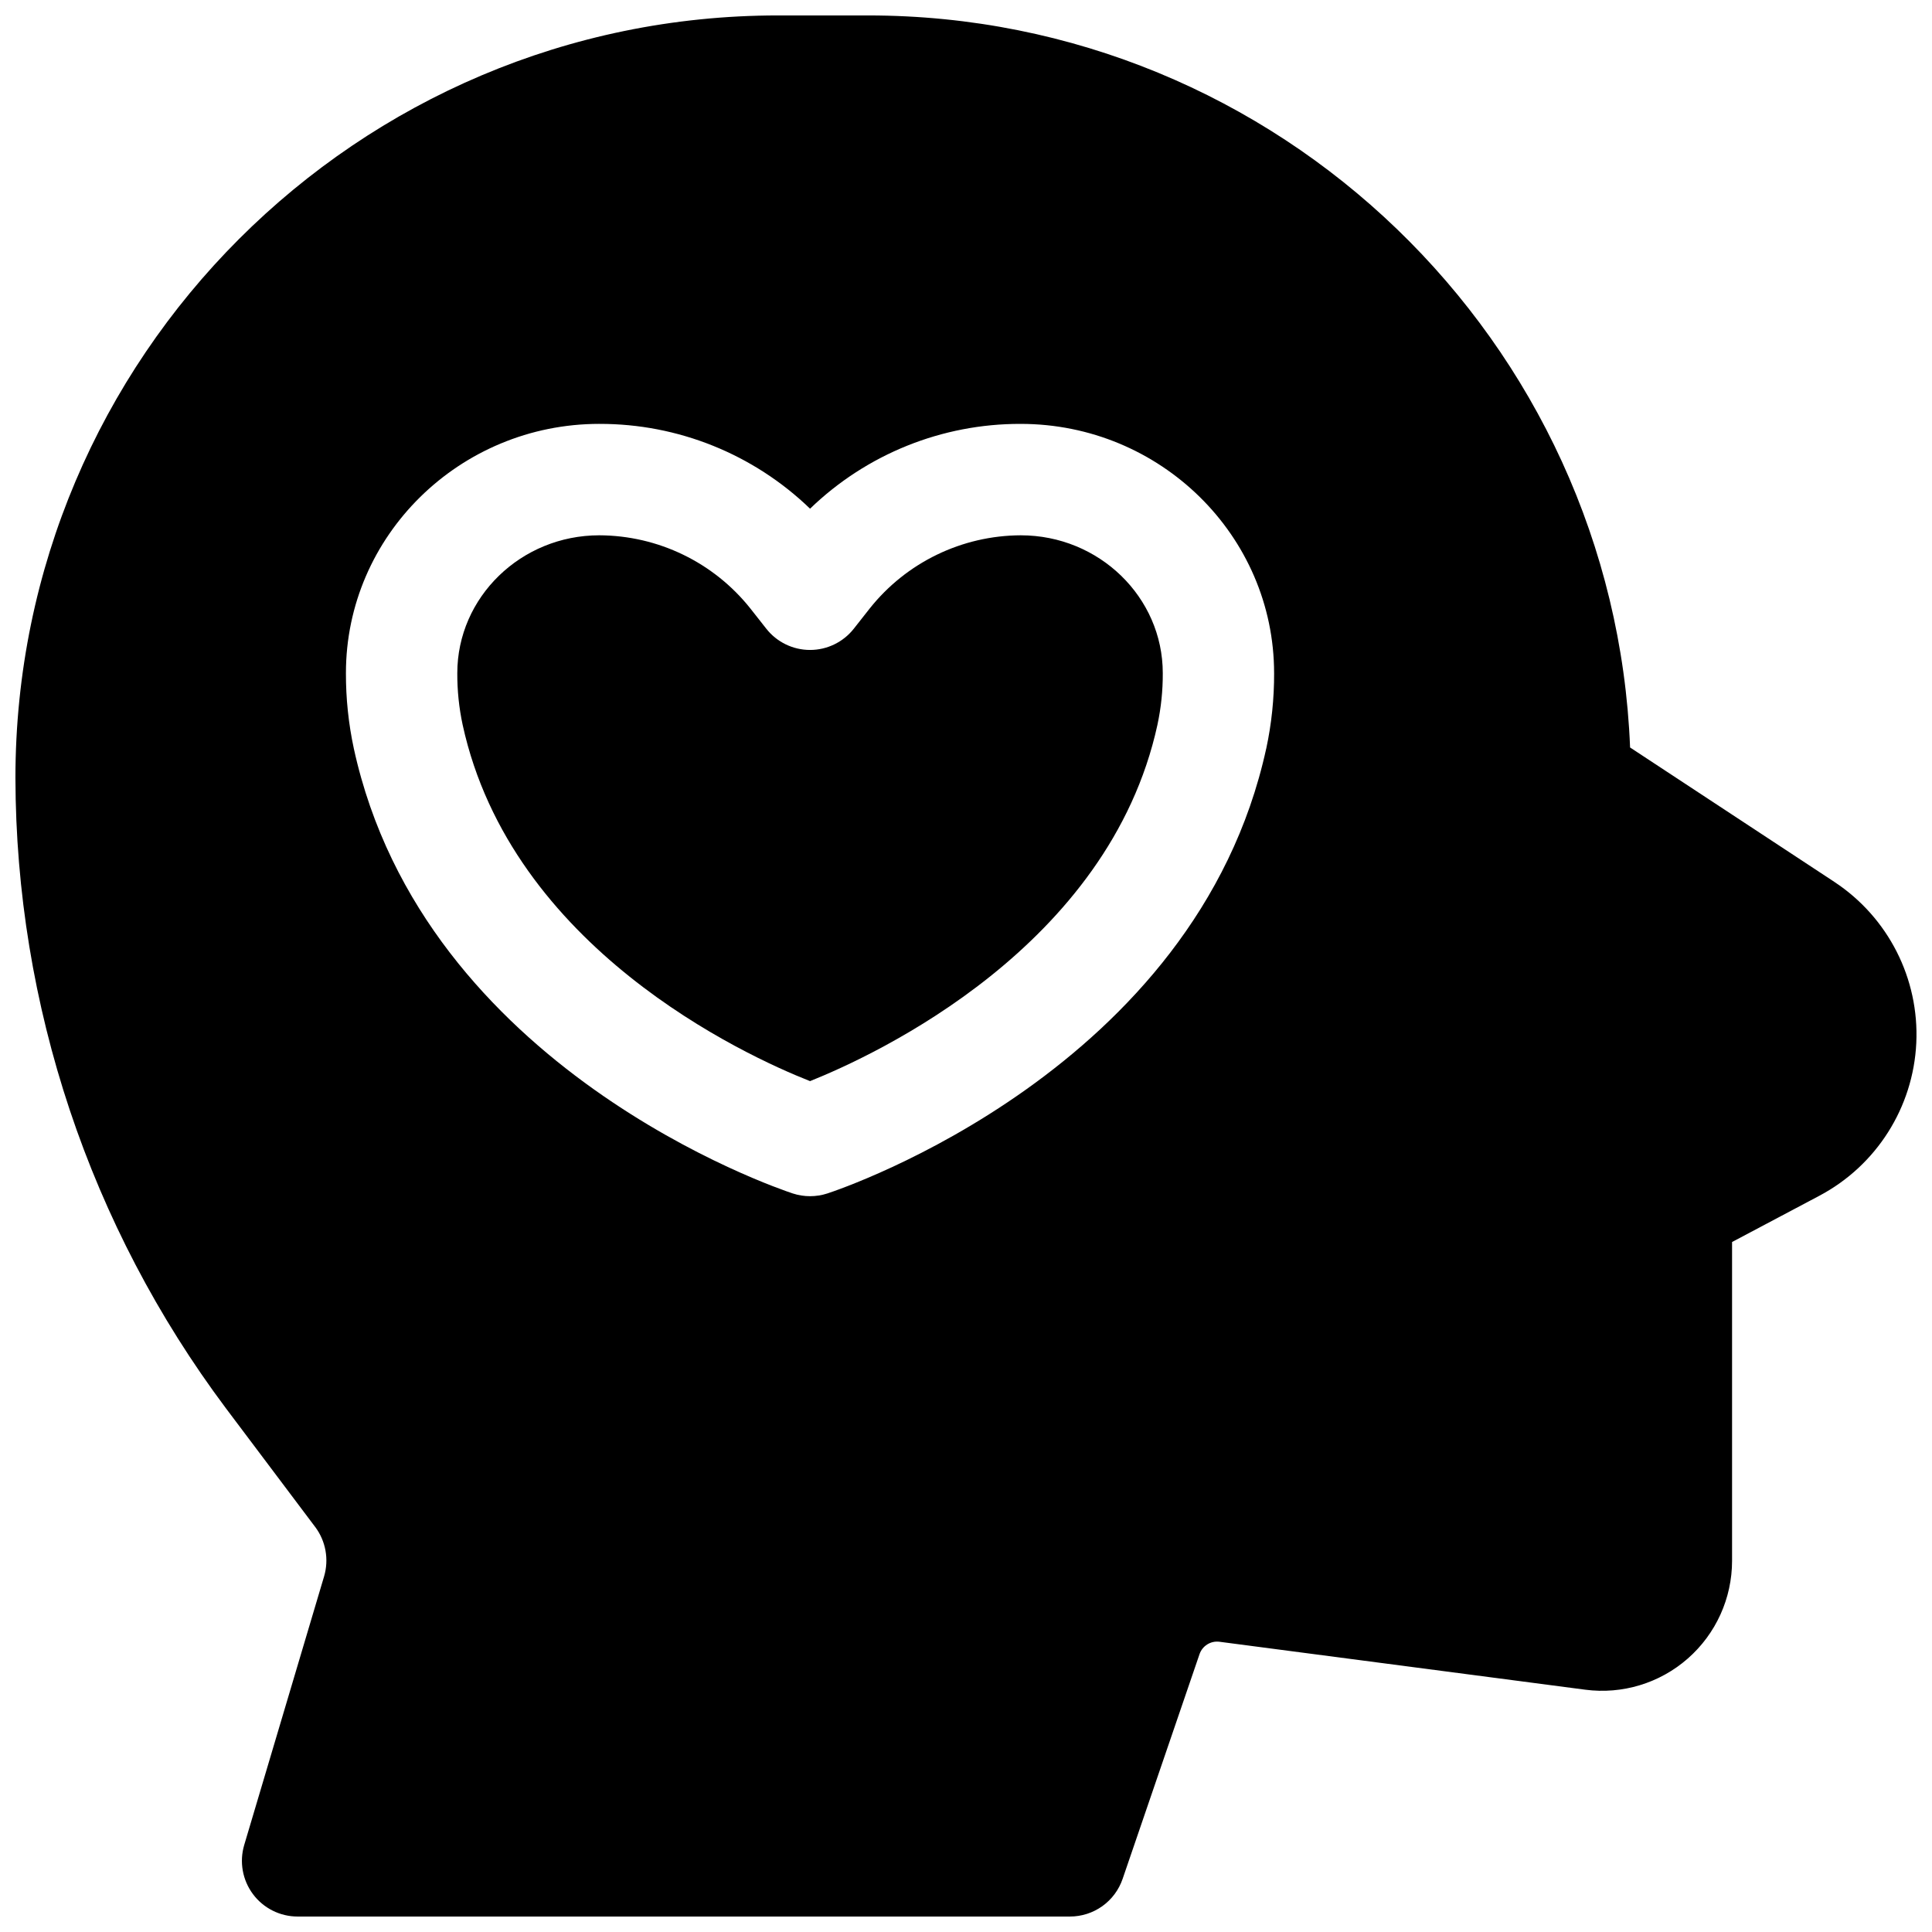
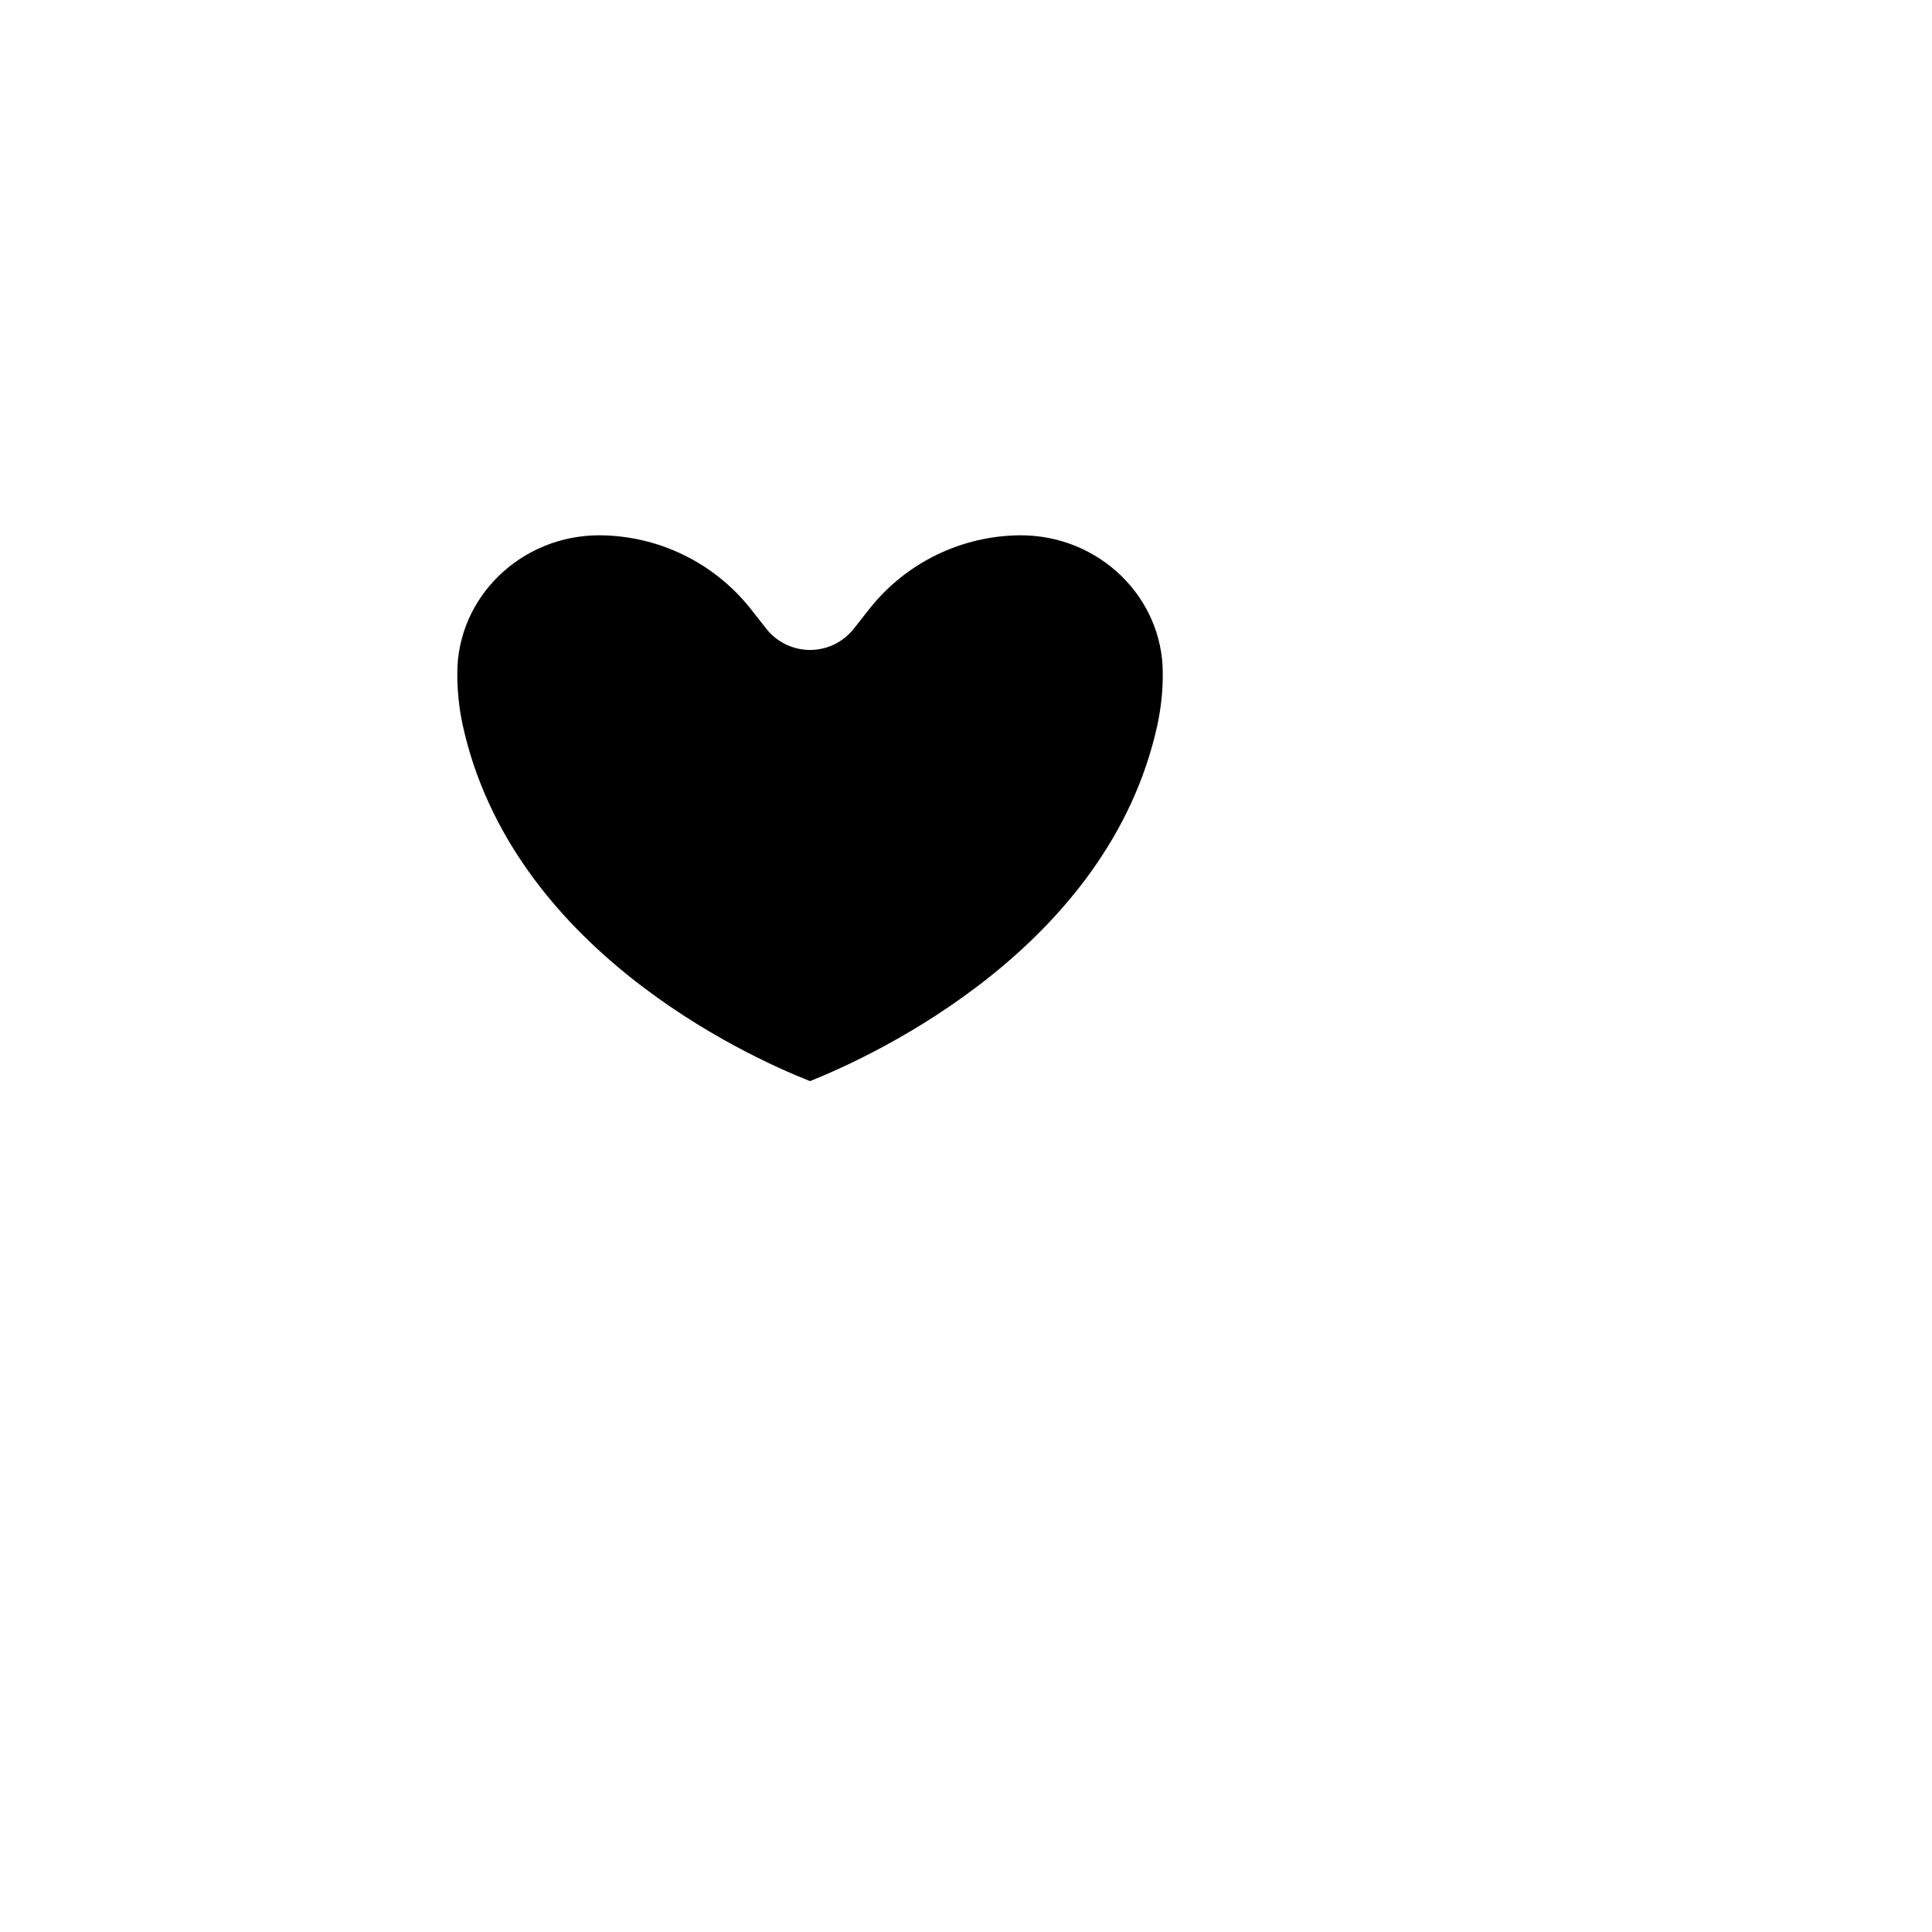
<svg xmlns="http://www.w3.org/2000/svg" width="800px" height="800px" version="1.1" viewBox="144 144 512 512">
  <defs>
    <clipPath id="a">
-       <path d="m148.09 148.09h503.81v503.81h-503.81z" />
-     </clipPath>
+       </clipPath>
  </defs>
  <path d="m414.53 285.86c-15.602 0.051-30.336 7.184-40.047 19.395l-4.211 5.352c-2.801 3.559-7.078 5.637-11.602 5.637-4.527 0-8.805-2.078-11.602-5.637l-4.211-5.352c-9.715-12.211-24.449-19.344-40.051-19.395-20.723 0-37.617 16.391-37.617 36.535-0.02 4.598 0.453 9.184 1.414 13.676 12.902 59.109 74.578 87.547 92.066 94.438 17.418-6.977 79.242-35.582 92.074-94.465h-0.004c0.961-4.484 1.434-9.062 1.41-13.648 0-20.145-16.887-36.535-37.621-36.535z" />
  <g clip-path="url(#a)">
-     <path d="m630.11 377.7-54.121-35.609c-4.262-107.69-93.195-194-201.92-194h-23.91c-111.42 0-202.07 90.645-202.07 202.07 0.125 60.223 19.684 118.8 55.762 167.02l23.684 31.488h0.004c2.801 3.746 3.672 8.59 2.352 13.078l-21.168 71.184c-1.328 4.465-0.469 9.297 2.316 13.035 2.785 3.734 7.176 5.938 11.836 5.934h204.67c3.078 0 6.078-0.961 8.582-2.75 2.504-1.789 4.383-4.316 5.379-7.227l20.379-59.551c0.758-2.219 2.973-3.594 5.297-3.289l96.926 12.703h-0.004c9.828 1.289 19.734-1.723 27.184-8.262 7.453-6.539 11.723-15.969 11.727-25.883v-84.496l23.145-12.262h-0.004c15.109-8.004 24.871-23.391 25.68-40.469 0.809-17.082-7.457-33.32-21.742-42.719zm-150.55-35.316c-18.551 84.98-112.32 116.59-116.29 117.89-2.988 0.973-6.203 0.973-9.191 0-3.938-1.309-97.762-32.914-116.31-117.9-1.41-6.57-2.113-13.273-2.094-19.996 0-36.406 30.141-66.047 67.156-66.047v0.004c20.828-0.055 40.859 8.004 55.844 22.473 14.973-14.469 34.996-22.531 55.82-22.473 37.02 0 67.137 29.629 67.156 66.047l0.004-0.004c0.023 6.727-0.676 13.434-2.086 20.008z" />
-   </g>
+     </g>
</svg>